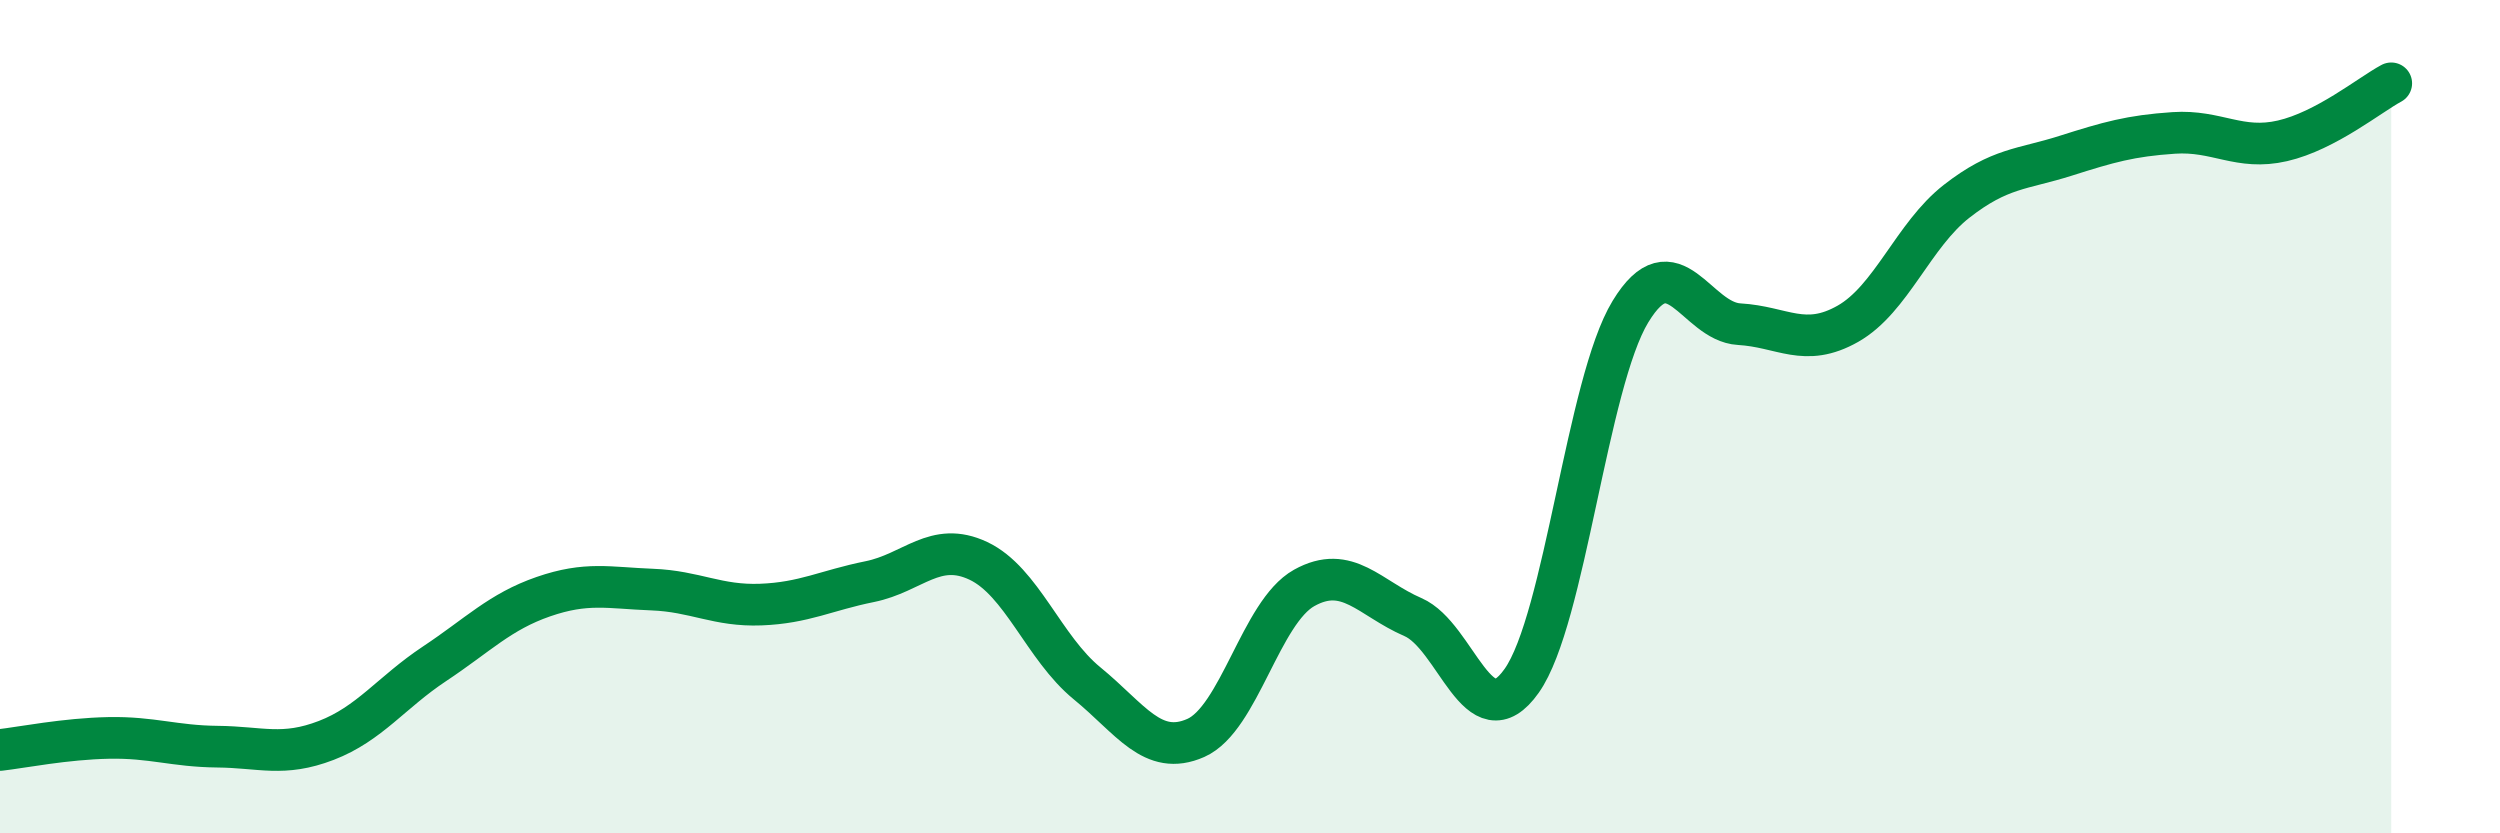
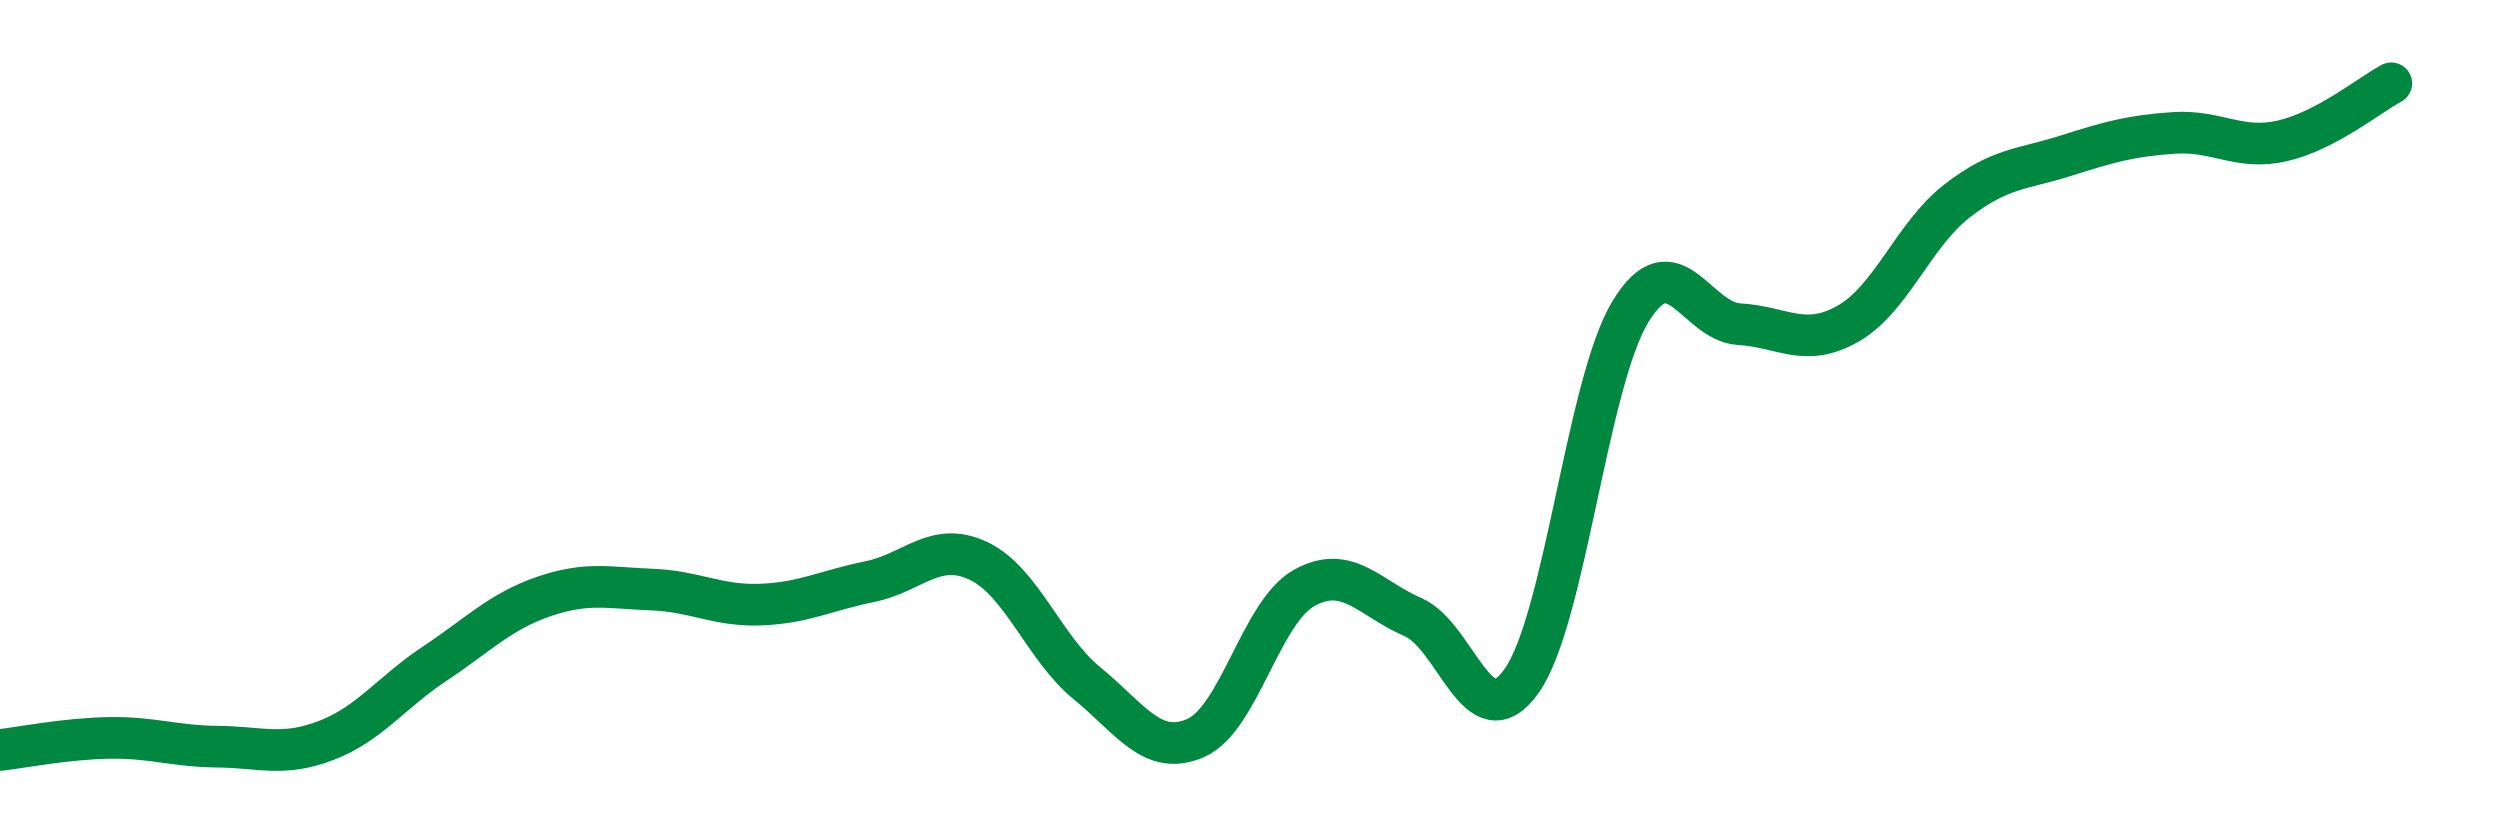
<svg xmlns="http://www.w3.org/2000/svg" width="60" height="20" viewBox="0 0 60 20">
-   <path d="M 0,18 C 0.52,17.94 1.57,17.73 2.61,17.71 C 3.65,17.69 4.18,17.91 5.22,17.92 C 6.26,17.93 6.79,18.17 7.83,17.77 C 8.87,17.37 9.39,16.62 10.43,15.93 C 11.47,15.24 12,14.68 13.04,14.32 C 14.08,13.96 14.61,14.11 15.65,14.15 C 16.69,14.19 17.22,14.55 18.26,14.51 C 19.3,14.47 19.83,14.17 20.87,13.96 C 21.91,13.75 22.44,12.97 23.48,13.46 C 24.52,13.95 25.05,15.55 26.09,16.4 C 27.13,17.25 27.66,18.17 28.7,17.71 C 29.74,17.25 30.26,14.69 31.3,14.11 C 32.34,13.53 32.87,14.36 33.91,14.81 C 34.95,15.26 35.48,17.81 36.52,16.34 C 37.56,14.87 38.09,9.19 39.13,7.48 C 40.17,5.77 40.7,7.72 41.74,7.78 C 42.78,7.84 43.31,8.36 44.35,7.77 C 45.39,7.18 45.92,5.64 46.96,4.83 C 48,4.02 48.53,4.07 49.57,3.74 C 50.61,3.41 51.13,3.26 52.17,3.19 C 53.21,3.12 53.74,3.62 54.78,3.38 C 55.82,3.14 56.87,2.28 57.39,2L57.39 20L0 20Z" fill="#008740" opacity="0.1" stroke-linecap="round" stroke-linejoin="round" />
  <path d="M 0,18 C 0.52,17.94 1.57,17.73 2.61,17.71 C 3.65,17.69 4.18,17.91 5.22,17.92 C 6.26,17.93 6.79,18.17 7.83,17.77 C 8.87,17.37 9.39,16.62 10.43,15.93 C 11.47,15.24 12,14.68 13.04,14.32 C 14.08,13.96 14.61,14.11 15.65,14.15 C 16.69,14.19 17.22,14.55 18.26,14.51 C 19.3,14.47 19.83,14.17 20.87,13.96 C 21.91,13.75 22.44,12.97 23.48,13.46 C 24.52,13.95 25.05,15.55 26.09,16.4 C 27.13,17.25 27.66,18.17 28.7,17.71 C 29.74,17.25 30.26,14.69 31.3,14.11 C 32.34,13.53 32.87,14.36 33.91,14.81 C 34.95,15.26 35.48,17.81 36.52,16.34 C 37.56,14.87 38.09,9.19 39.13,7.48 C 40.17,5.77 40.7,7.72 41.74,7.78 C 42.78,7.84 43.31,8.36 44.35,7.77 C 45.39,7.18 45.92,5.64 46.96,4.83 C 48,4.02 48.53,4.07 49.57,3.74 C 50.61,3.41 51.13,3.26 52.17,3.19 C 53.21,3.12 53.74,3.62 54.78,3.38 C 55.82,3.14 56.87,2.28 57.39,2" stroke="#008740" stroke-width="1" fill="none" stroke-linecap="round" stroke-linejoin="round" />
</svg>